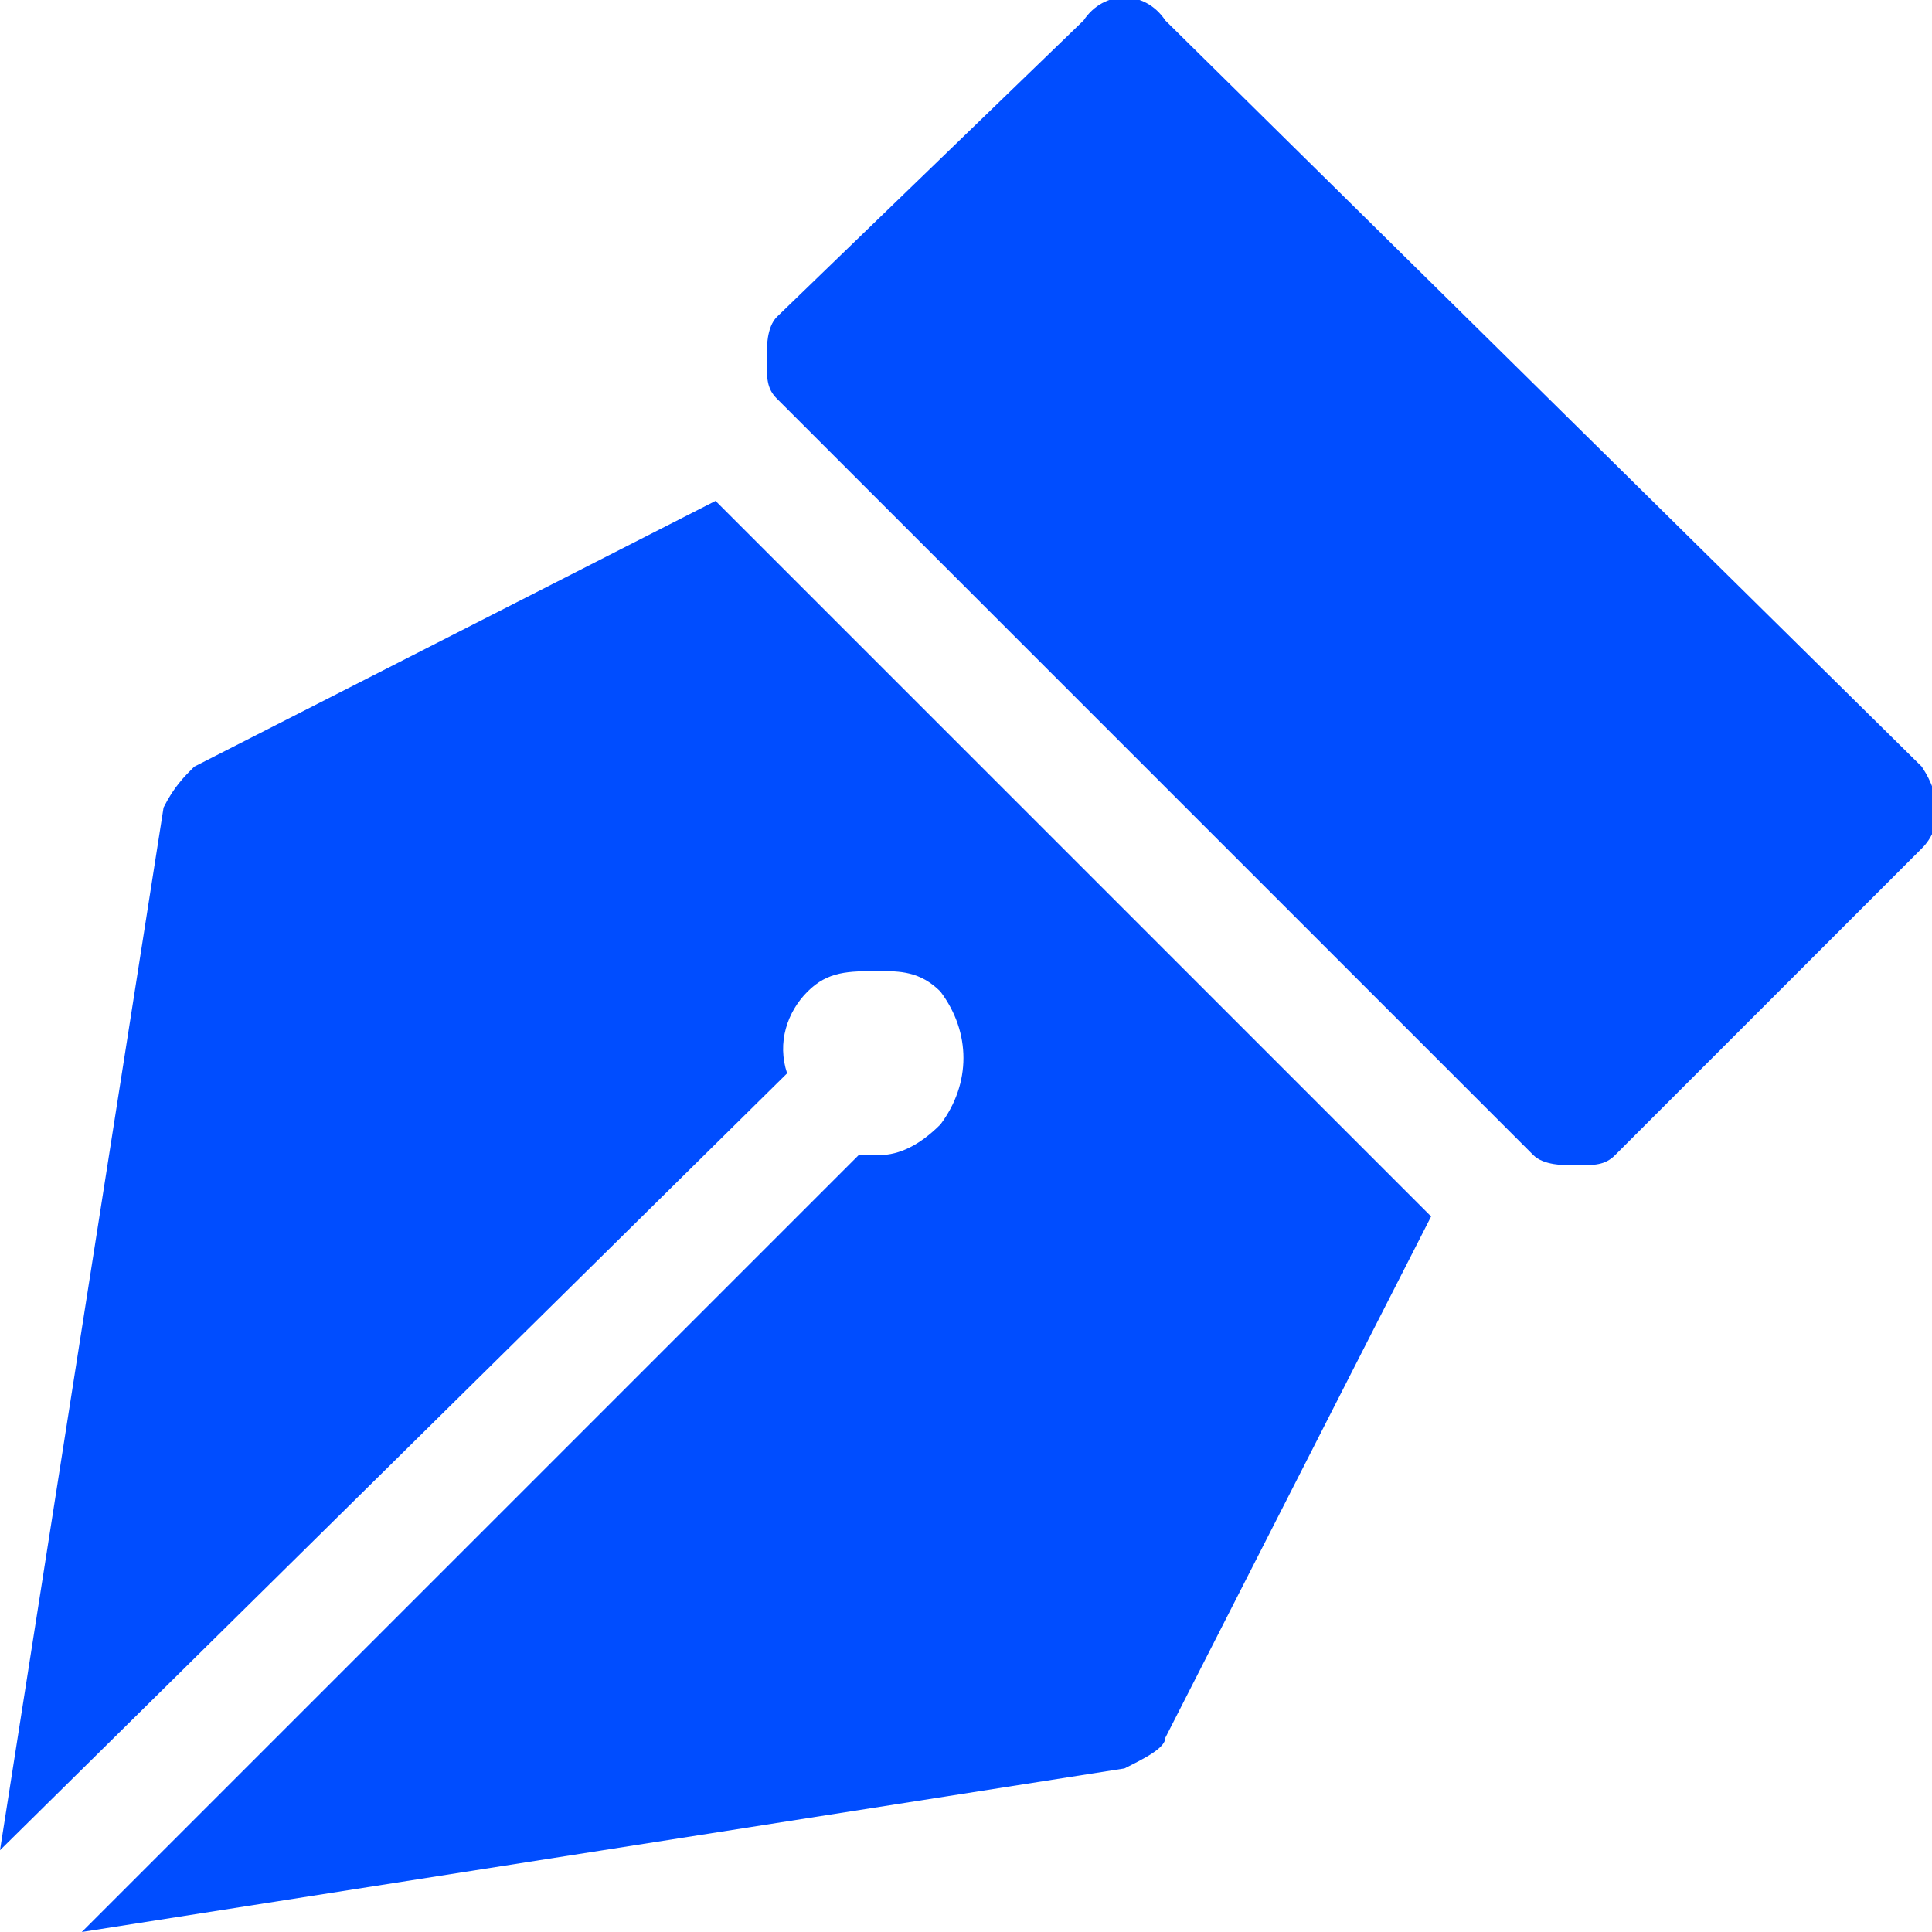
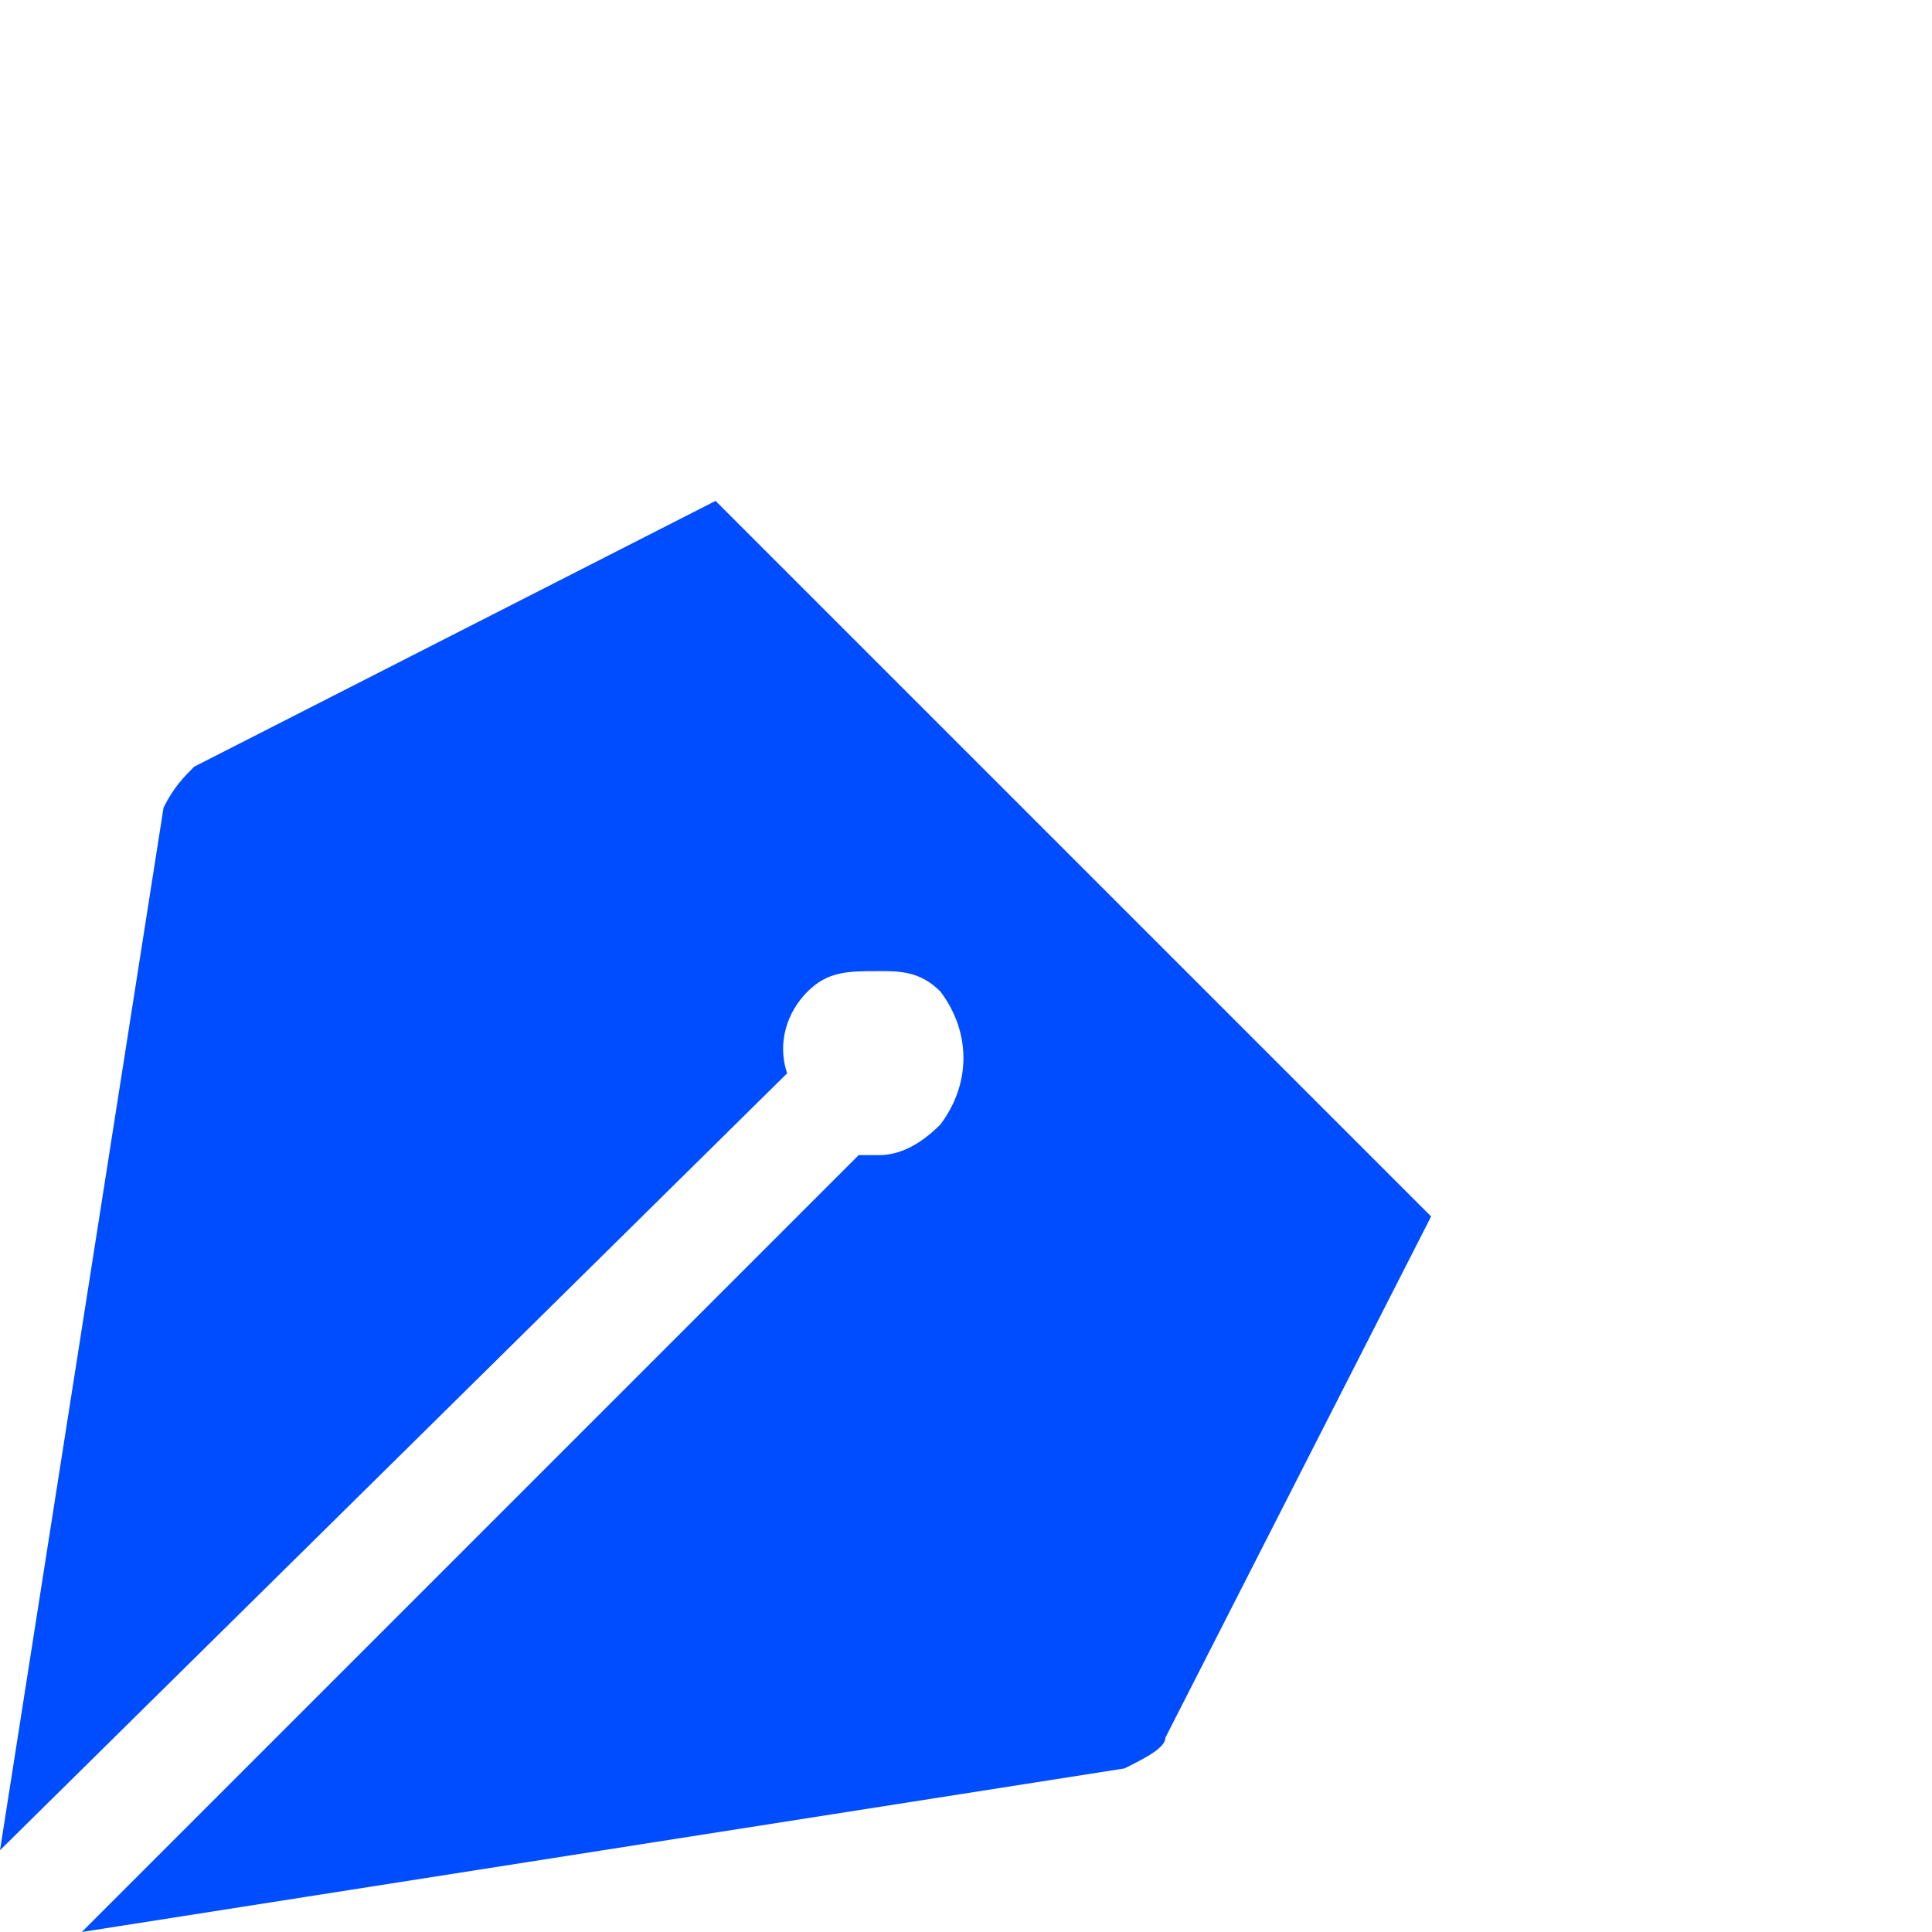
<svg xmlns="http://www.w3.org/2000/svg" xml:space="preserve" width="15px" height="15px" version="1.1" style="shape-rendering:geometricPrecision; text-rendering:geometricPrecision; image-rendering:optimizeQuality; fill-rule:evenodd; clip-rule:evenodd" viewBox="0 0 0.189 0.189">
  <defs>
    <style type="text/css">
   
    .fil0 {fill:#004DFF;fill-rule:nonzero}
   
  </style>
  </defs>
  <g id="Layer_x0020_1">
    <path class="fil0" d="M0.019 0.075c-0.001,0.001 -0.002,0.002 -0.003,0.004l-0.016 0.102 0.077 -0.076c-0.001,-0.003 0,-0.006 0.002,-0.008 0.002,-0.002 0.004,-0.002 0.007,-0.002 0.002,0 0.004,0 0.006,0.002 0.003,0.004 0.003,0.009 0,0.013 -0.002,0.002 -0.004,0.003 -0.006,0.003 -0.001,0 -0.001,0 -0.002,0l-0.076 0.076 0.102 -0.016c0.002,-0.001 0.004,-0.002 0.004,-0.003l0.026 -0.051 -0.07 -0.07 -0.051 0.026zm0 0z" />
    <path class="fil0" d="M0.087 0.102l0 0 0 0 0 0zm0 0z" />
-     <path class="fil0" d="M0.188 0.075l-0.074 -0.073c-0.002,-0.003 -0.006,-0.003 -0.008,0l-0.03 0.029c-0.001,0.001 -0.001,0.003 -0.001,0.004 0,0.002 0,0.003 0.001,0.004l0.074 0.074c0.001,0.001 0.003,0.001 0.004,0.001 0.002,0 0.003,0 0.004,-0.001l0.03 -0.03c0.002,-0.002 0.002,-0.005 0,-0.008zm0 0z" />
  </g>
</svg>